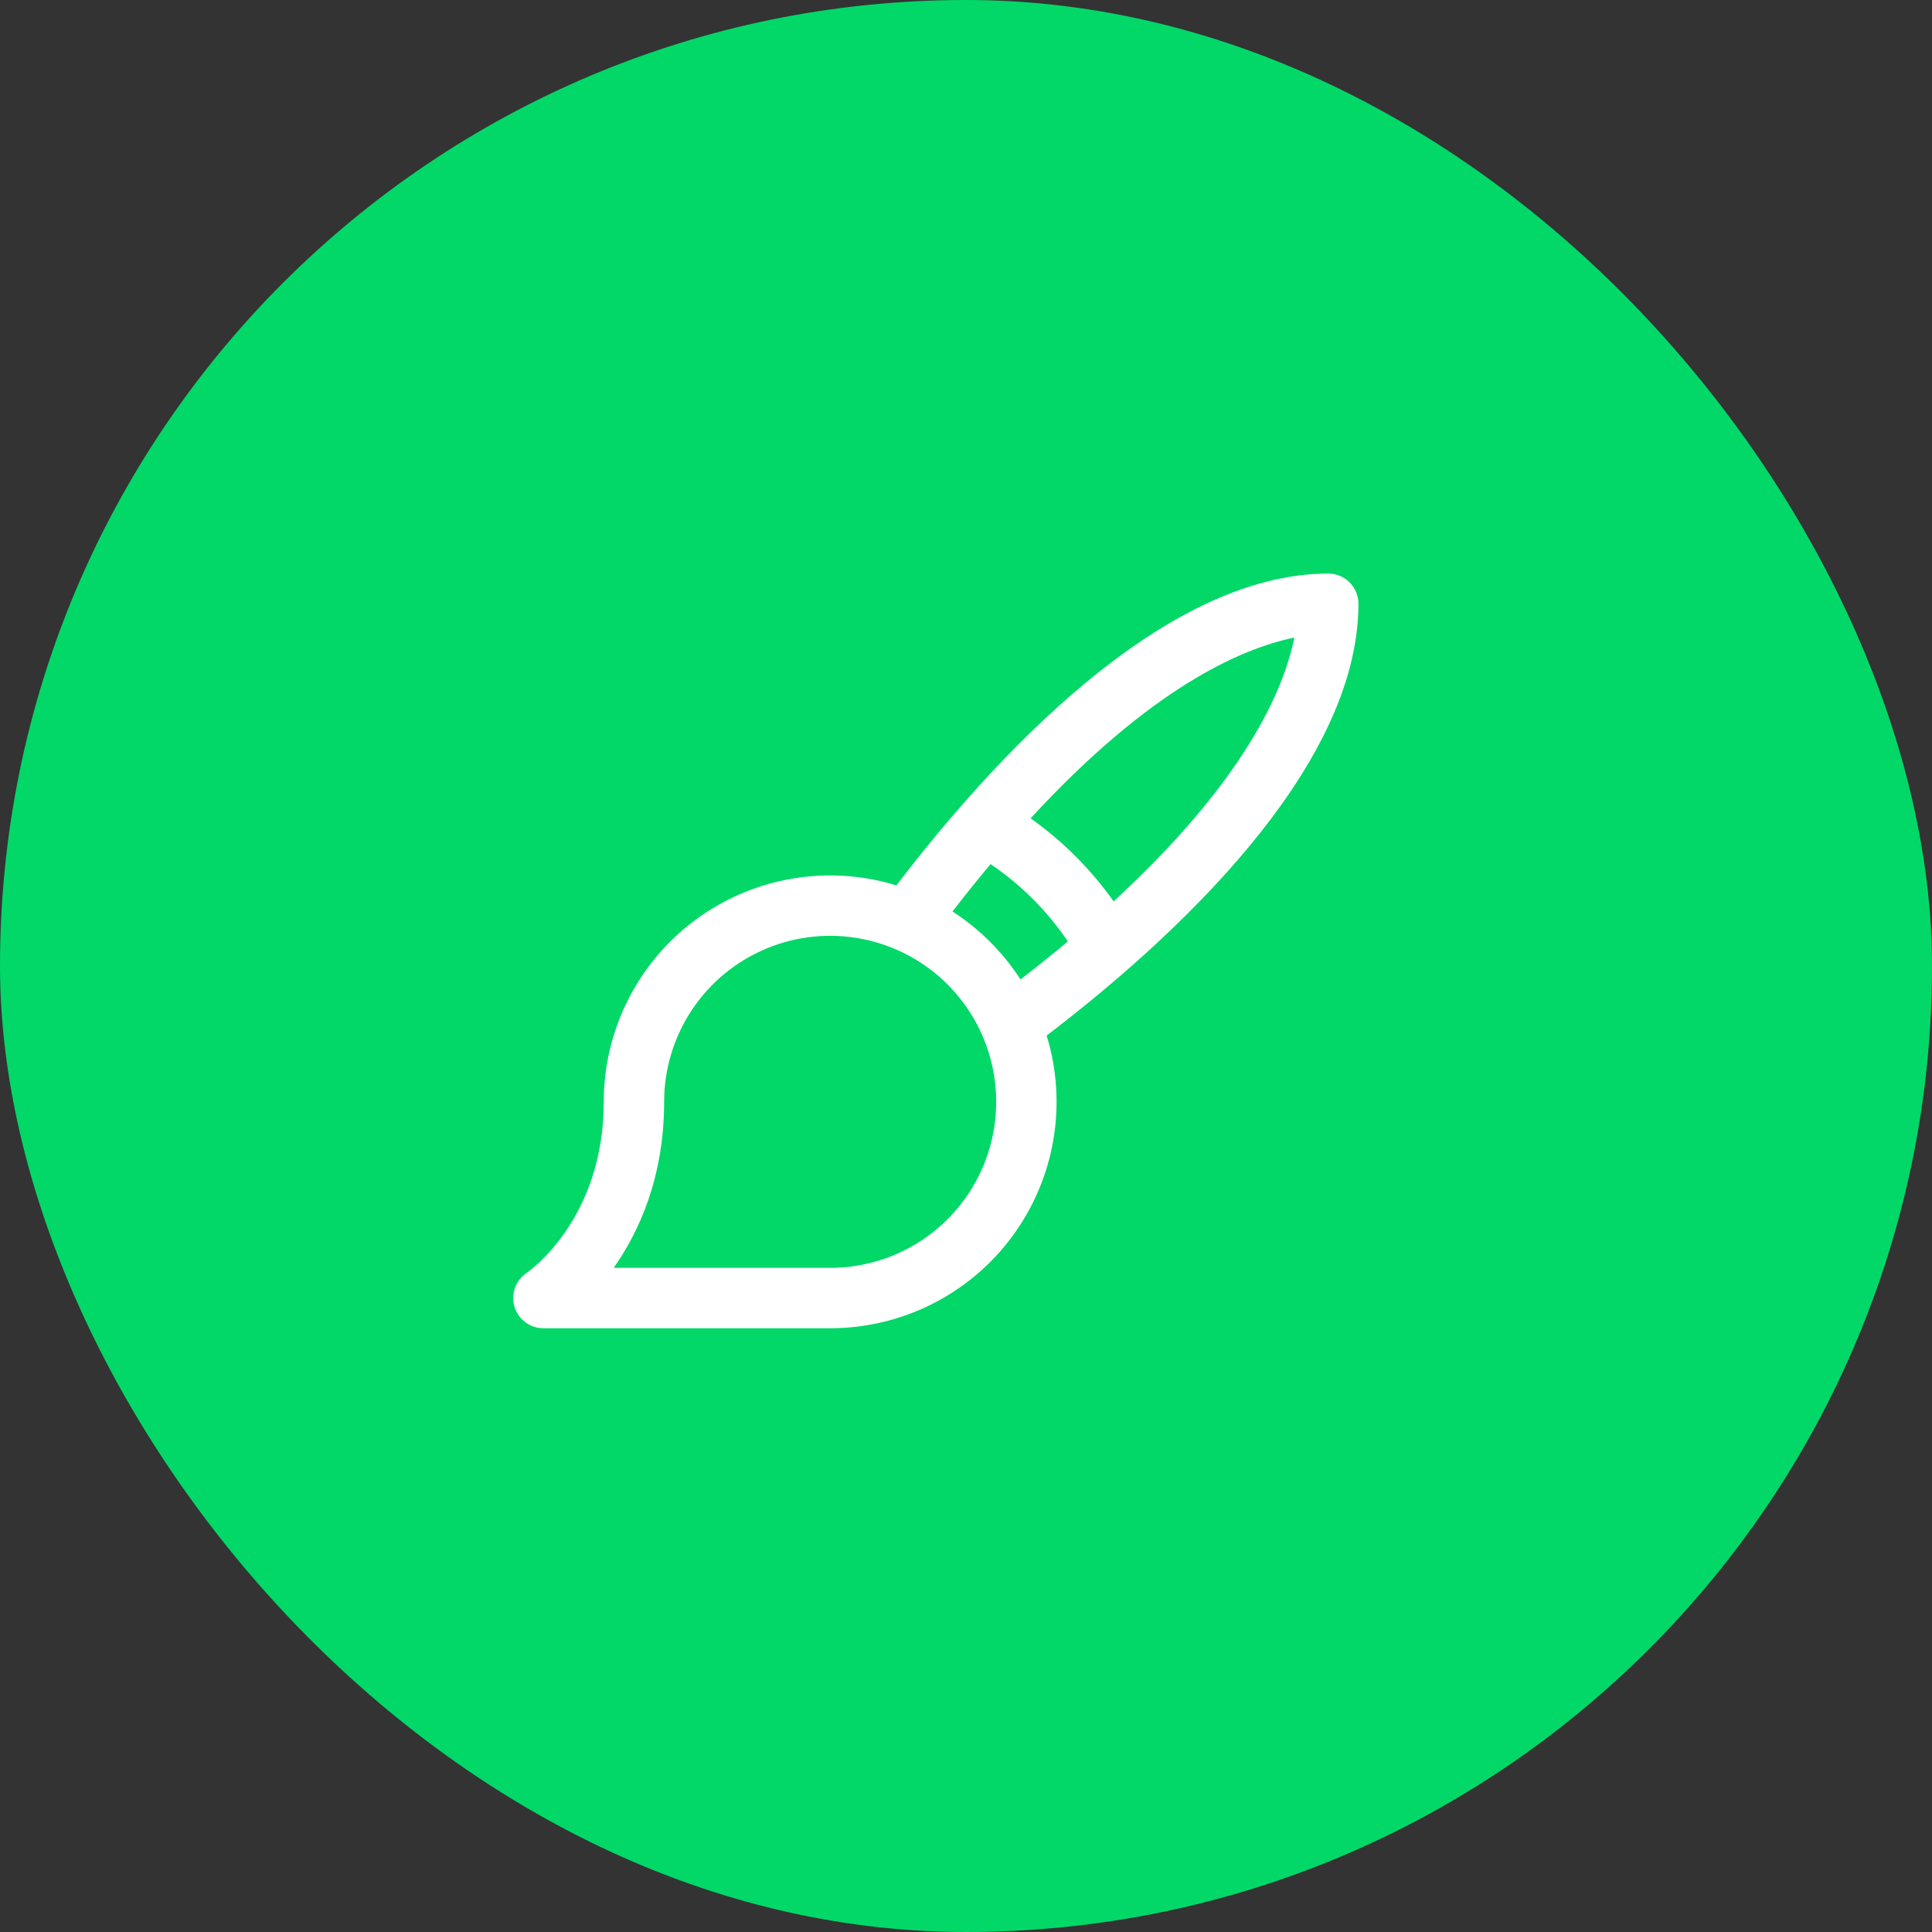
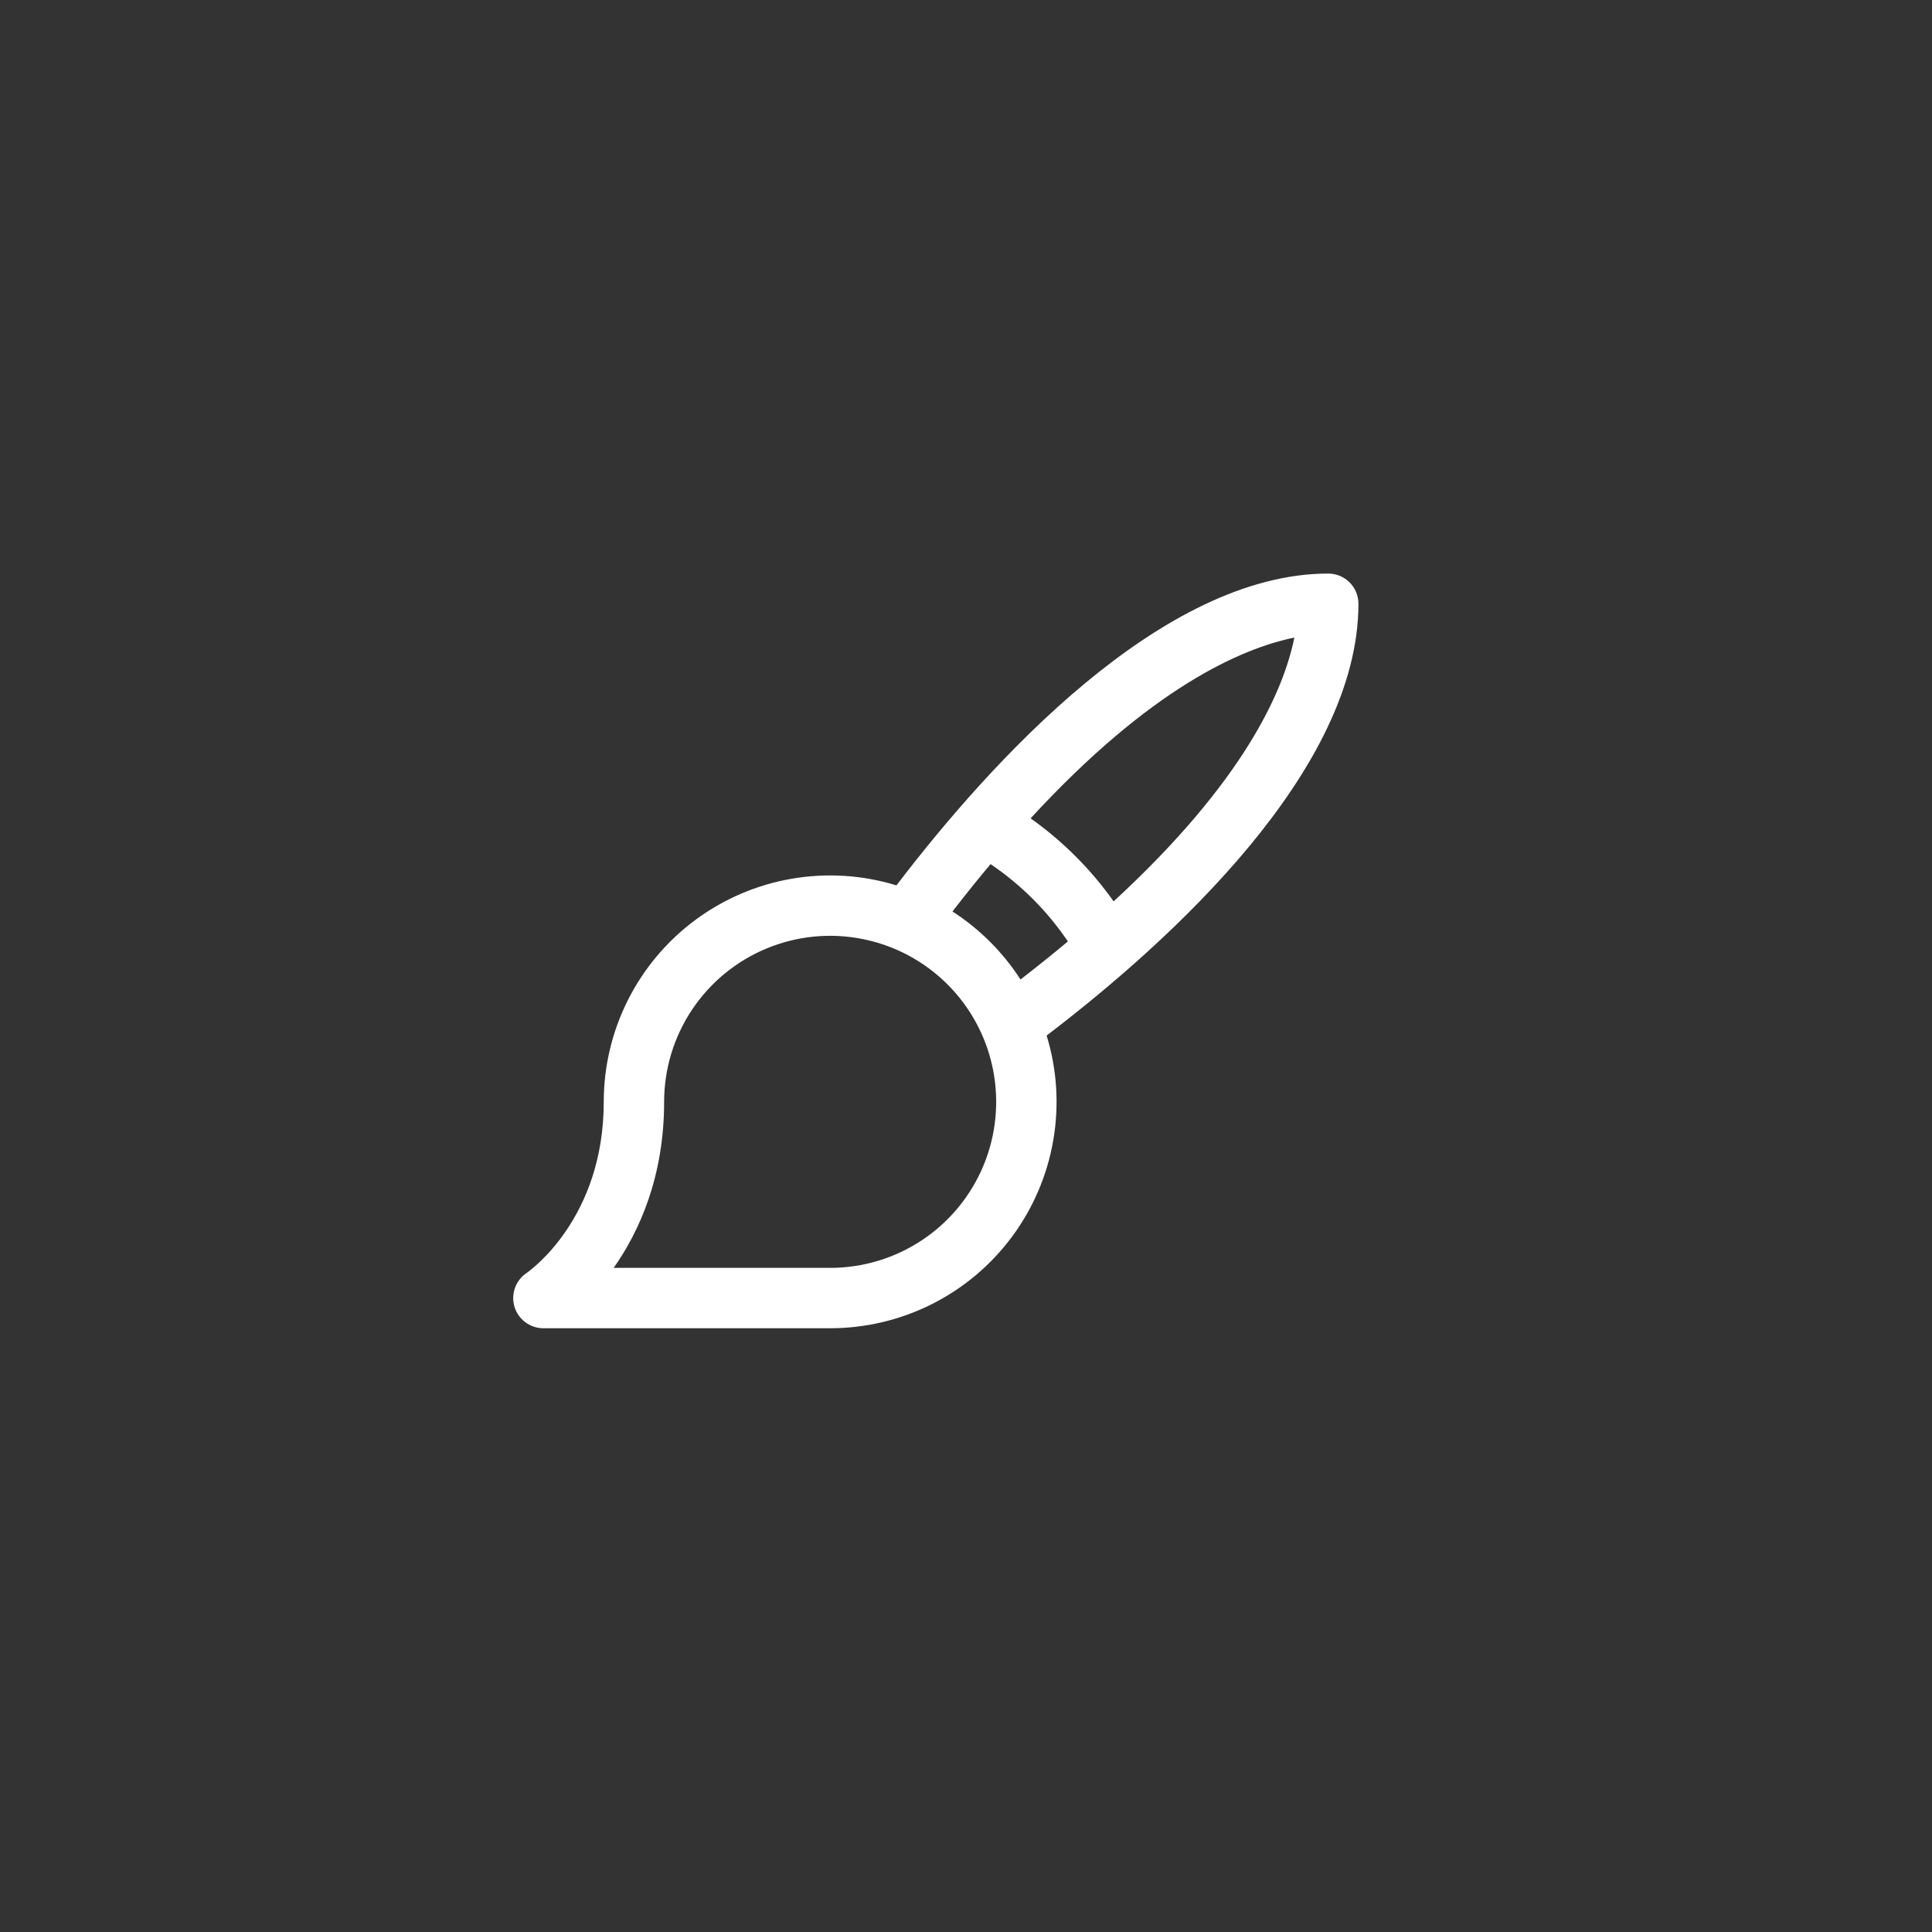
<svg xmlns="http://www.w3.org/2000/svg" width="64" height="64" viewBox="0 0 64 64" fill="none">
  <rect x="0" y="0" width="64" height="64" fill="#333333" stroke="none" />
-   <rect width="64" height="64" rx="32" fill="#01D868" />
  <path d="M45 20C45 19.735 44.895 19.48 44.707 19.293C44.52 19.105 44.265 19 44 19C38.49 19 32.836 25.214 29.696 29.329C28.575 28.985 27.389 28.91 26.233 29.108C25.077 29.306 23.983 29.773 23.04 30.47C22.097 31.167 21.331 32.076 20.803 33.123C20.275 34.171 20 35.327 20 36.5C20 40.36 17.558 42.091 17.441 42.171C17.264 42.291 17.13 42.465 17.058 42.666C16.987 42.868 16.982 43.087 17.044 43.292C17.107 43.497 17.234 43.676 17.406 43.803C17.578 43.931 17.786 44 18 44H27.5C28.673 44 29.829 43.725 30.877 43.197C31.924 42.669 32.833 41.903 33.53 40.96C34.227 40.017 34.694 38.923 34.892 37.767C35.09 36.611 35.015 35.425 34.671 34.304C38.788 31.164 45 25.51 45 20ZM27.5 42H20.329C21.172 40.801 22 38.99 22 36.5C22 35.412 22.323 34.349 22.927 33.444C23.531 32.54 24.39 31.835 25.395 31.419C26.4 31.002 27.506 30.893 28.573 31.106C29.64 31.318 30.62 31.842 31.389 32.611C32.158 33.38 32.682 34.36 32.894 35.427C33.106 36.494 32.998 37.6 32.581 38.605C32.165 39.61 31.46 40.469 30.556 41.073C29.651 41.677 28.588 42 27.5 42ZM31.552 30.194C31.981 29.639 32.401 29.116 32.814 28.625C33.823 29.307 34.693 30.177 35.375 31.186C34.883 31.598 34.36 32.018 33.806 32.447C33.224 31.545 32.455 30.776 31.552 30.194ZM36.89 29.859C36.135 28.794 35.205 27.864 34.14 27.109C38.112 22.793 41.109 21.484 42.877 21.12C42.521 22.89 41.206 25.886 36.89 29.859Z" fill="white" />
</svg>